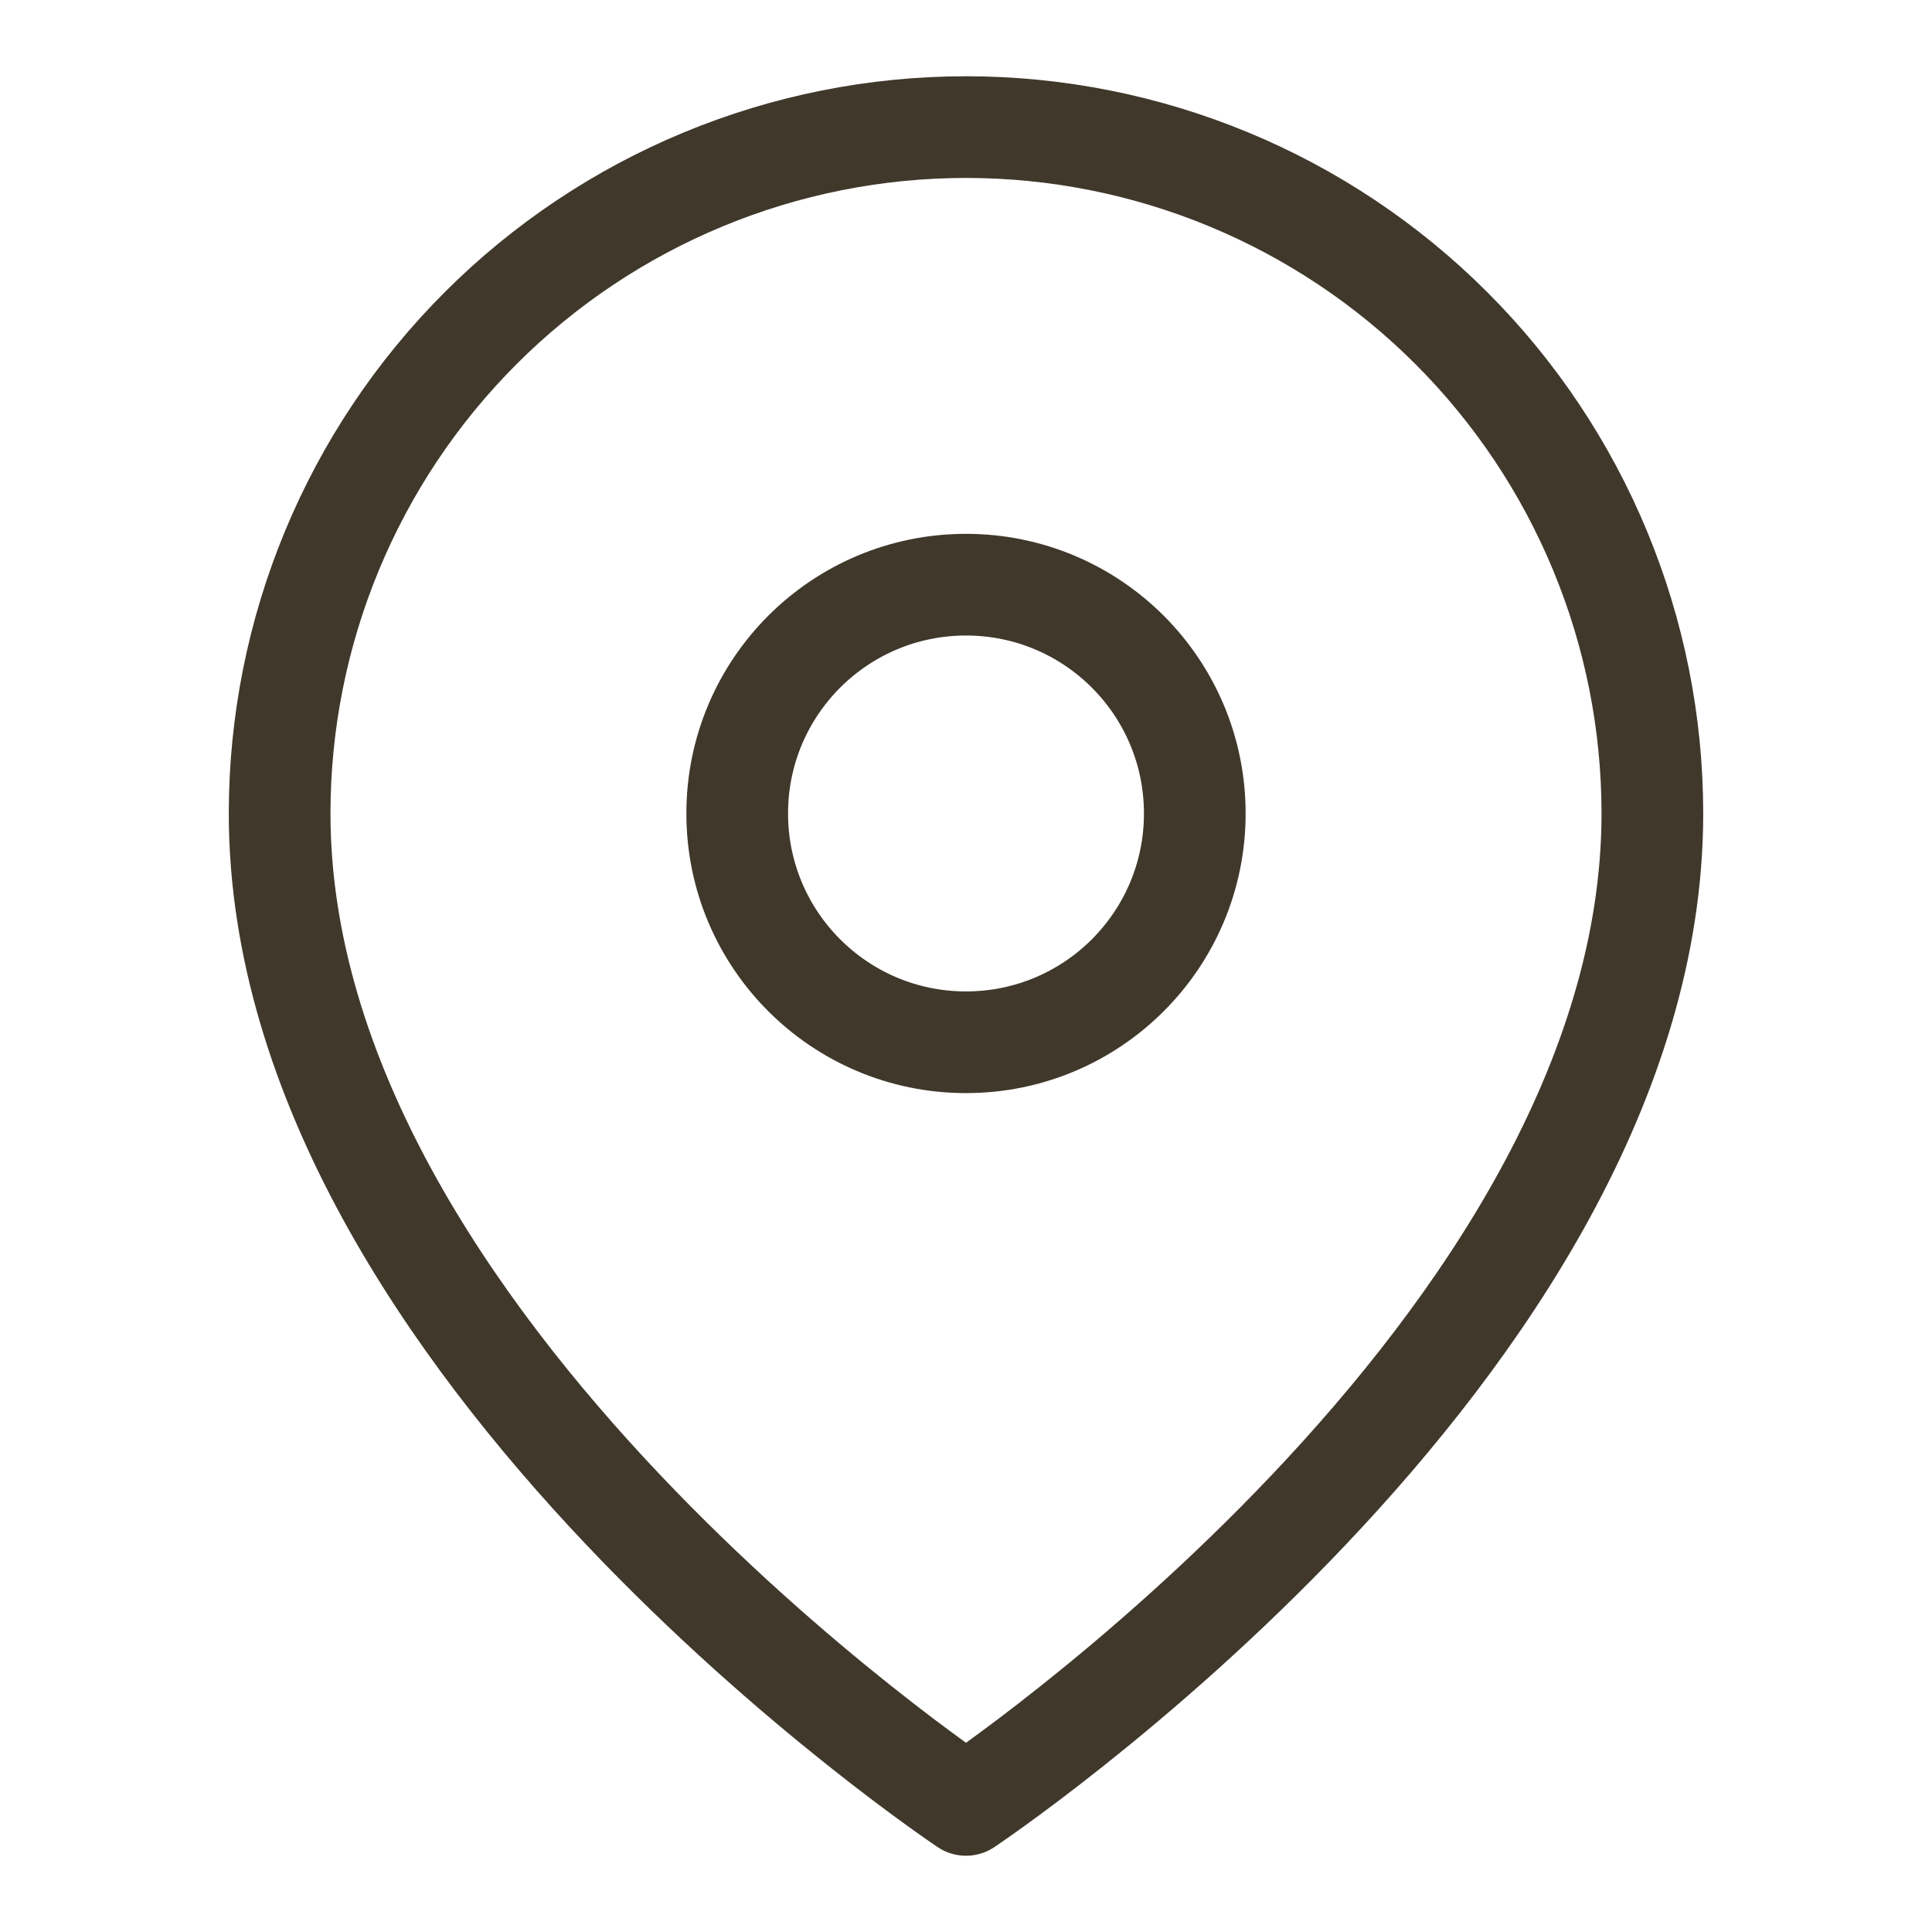
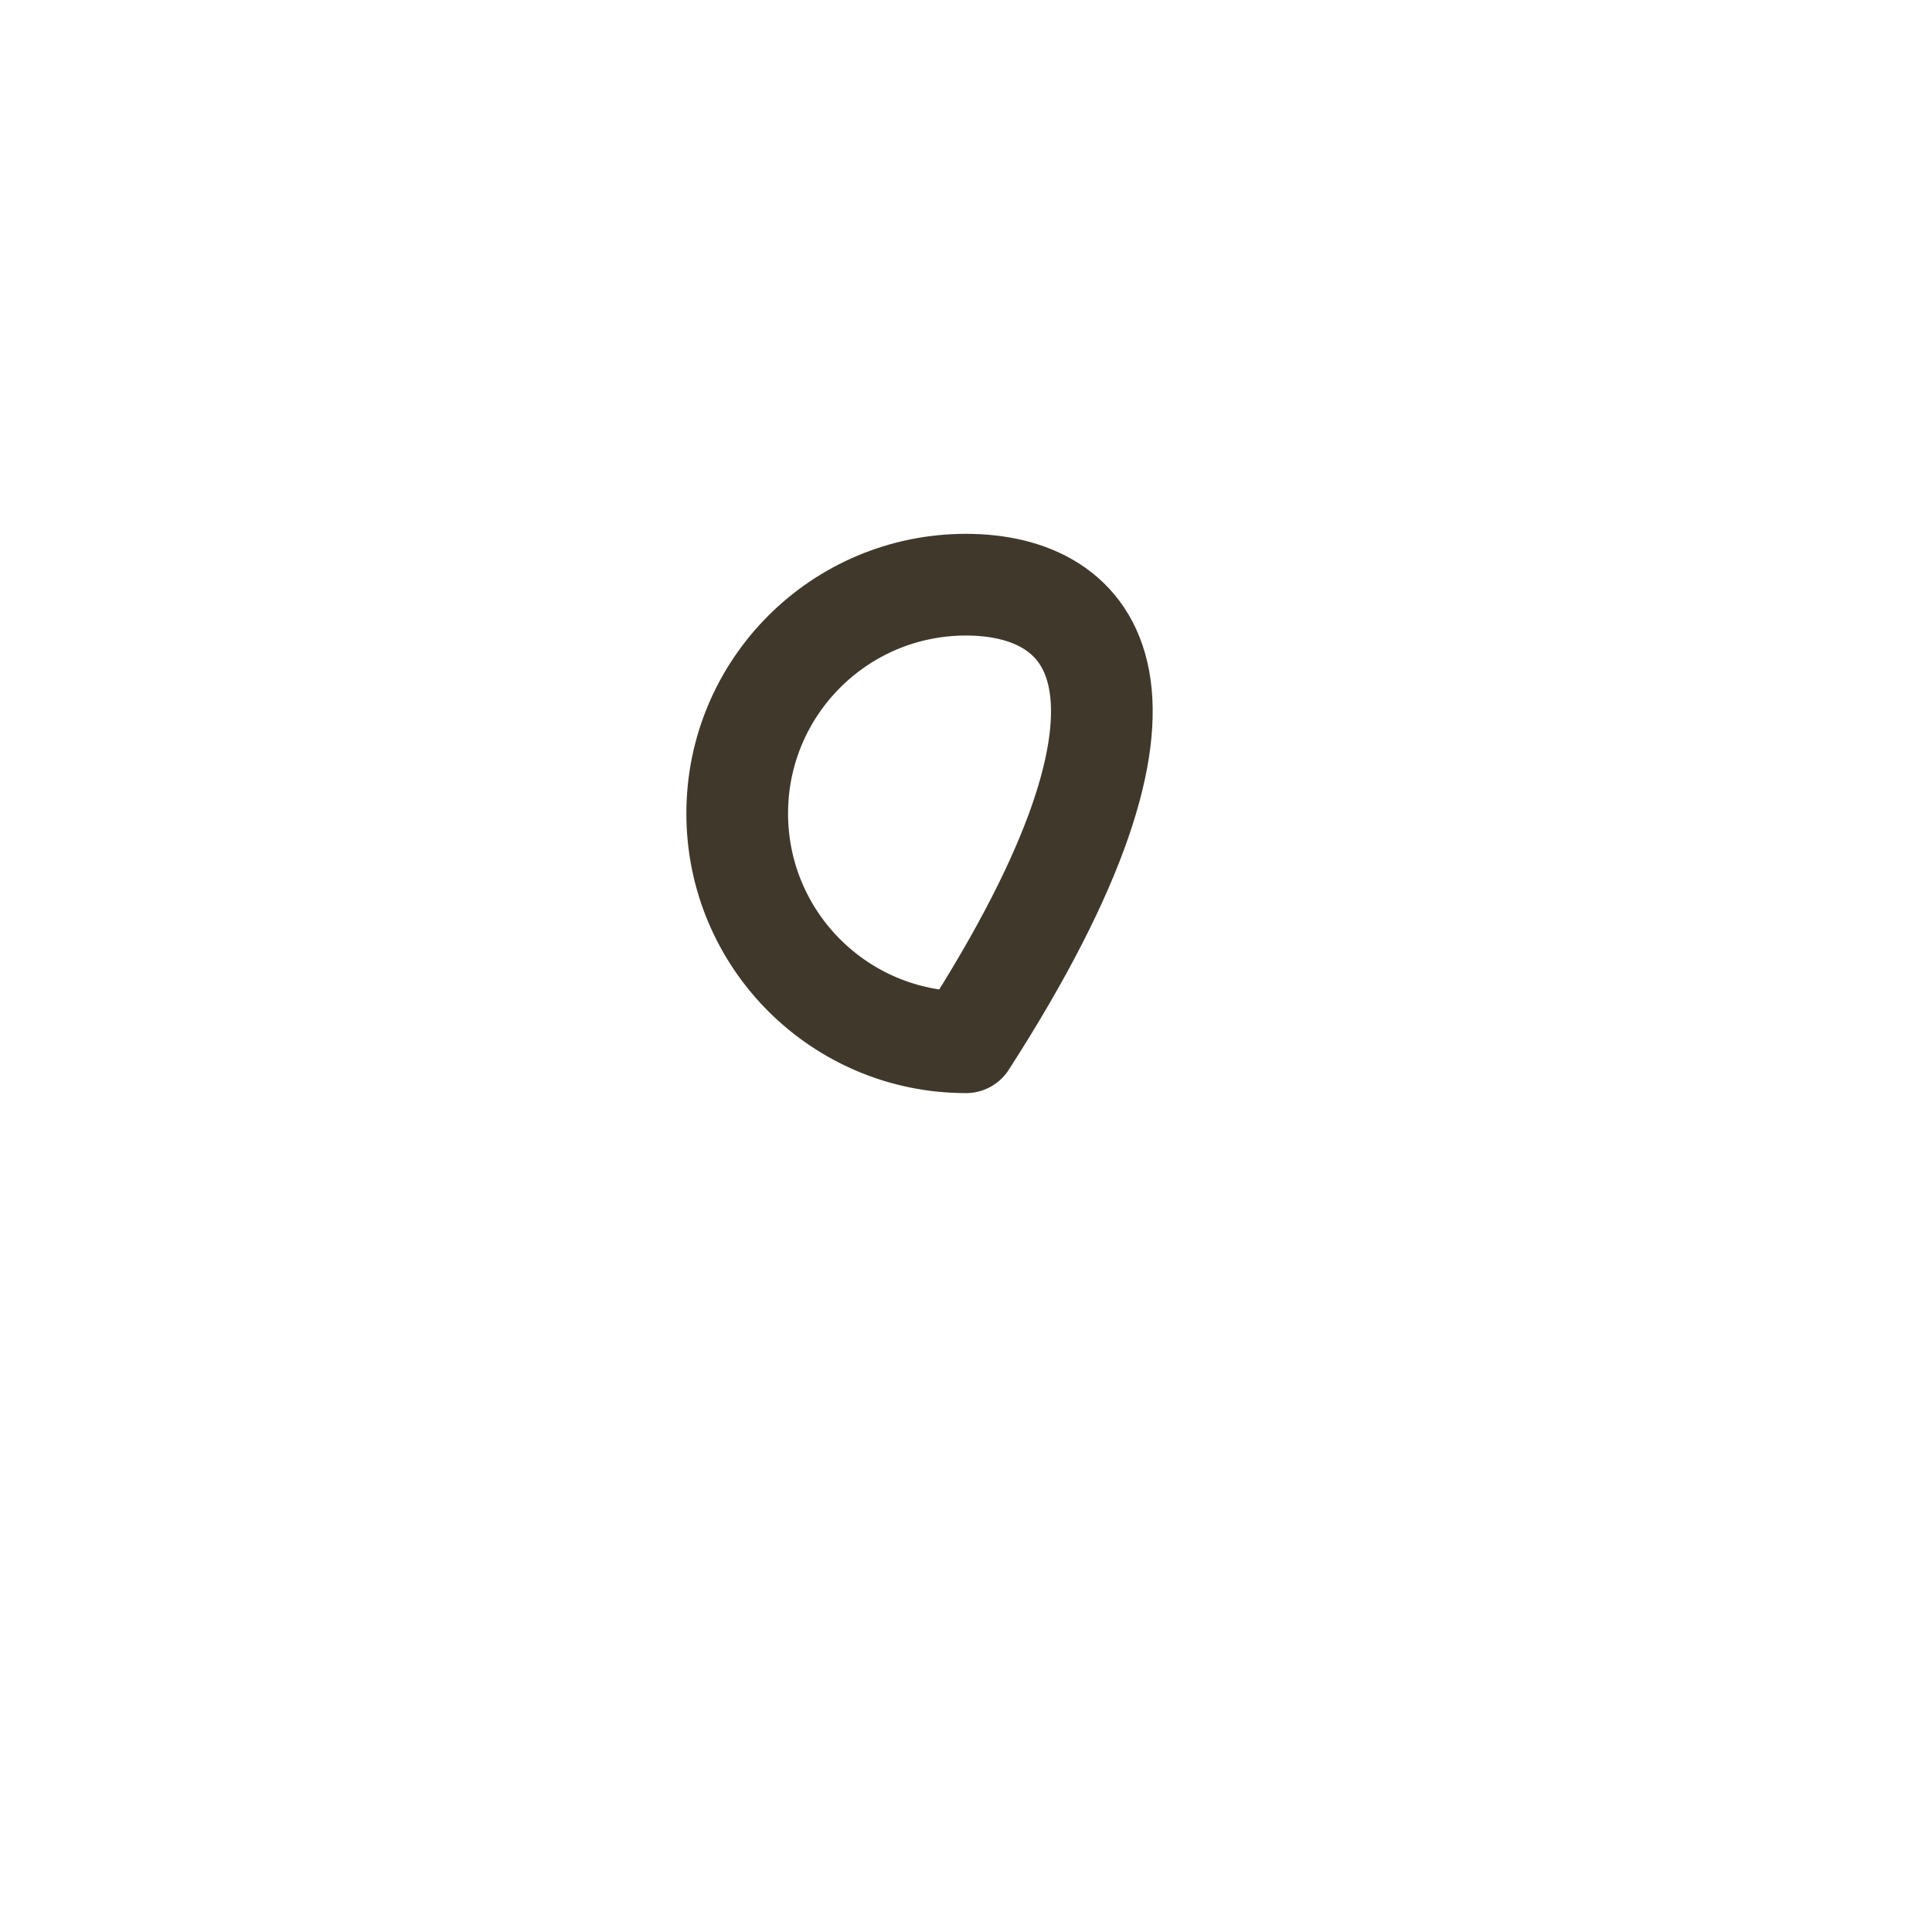
<svg xmlns="http://www.w3.org/2000/svg" width="19" height="19" viewBox="0 0 19 19" fill="none">
  <g clip-path="url(#clip0_208_1732)">
-     <path d="M16.25 8C16.25 13.25 9.5 17.75 9.5 17.75C9.5 17.75 2.75 13.25 2.75 8C2.75 6.21 3.461 4.493 4.727 3.227C5.993 1.961 7.71 1.25 9.5 1.25C11.29 1.25 13.007 1.961 14.273 3.227C15.539 4.493 16.25 6.21 16.25 8Z" stroke="#40382B" stroke-linecap="round" stroke-linejoin="round" />
-     <path d="M9.5 10.25C10.743 10.25 11.75 9.243 11.75 8C11.75 6.757 10.743 5.75 9.5 5.75C8.257 5.75 7.25 6.757 7.25 8C7.25 9.243 8.257 10.25 9.5 10.25Z" stroke="#40382B" stroke-linecap="round" stroke-linejoin="round" />
+     <path d="M9.5 10.25C11.75 6.757 10.743 5.75 9.5 5.75C8.257 5.75 7.25 6.757 7.25 8C7.25 9.243 8.257 10.25 9.5 10.25Z" stroke="#40382B" stroke-linecap="round" stroke-linejoin="round" />
  </g>
  <defs>
    <clipPath id="clip0_208_1732">
      <rect width="18" height="18" fill="white" transform="translate(0.5 0.5)" />
    </clipPath>
  </defs>
</svg>